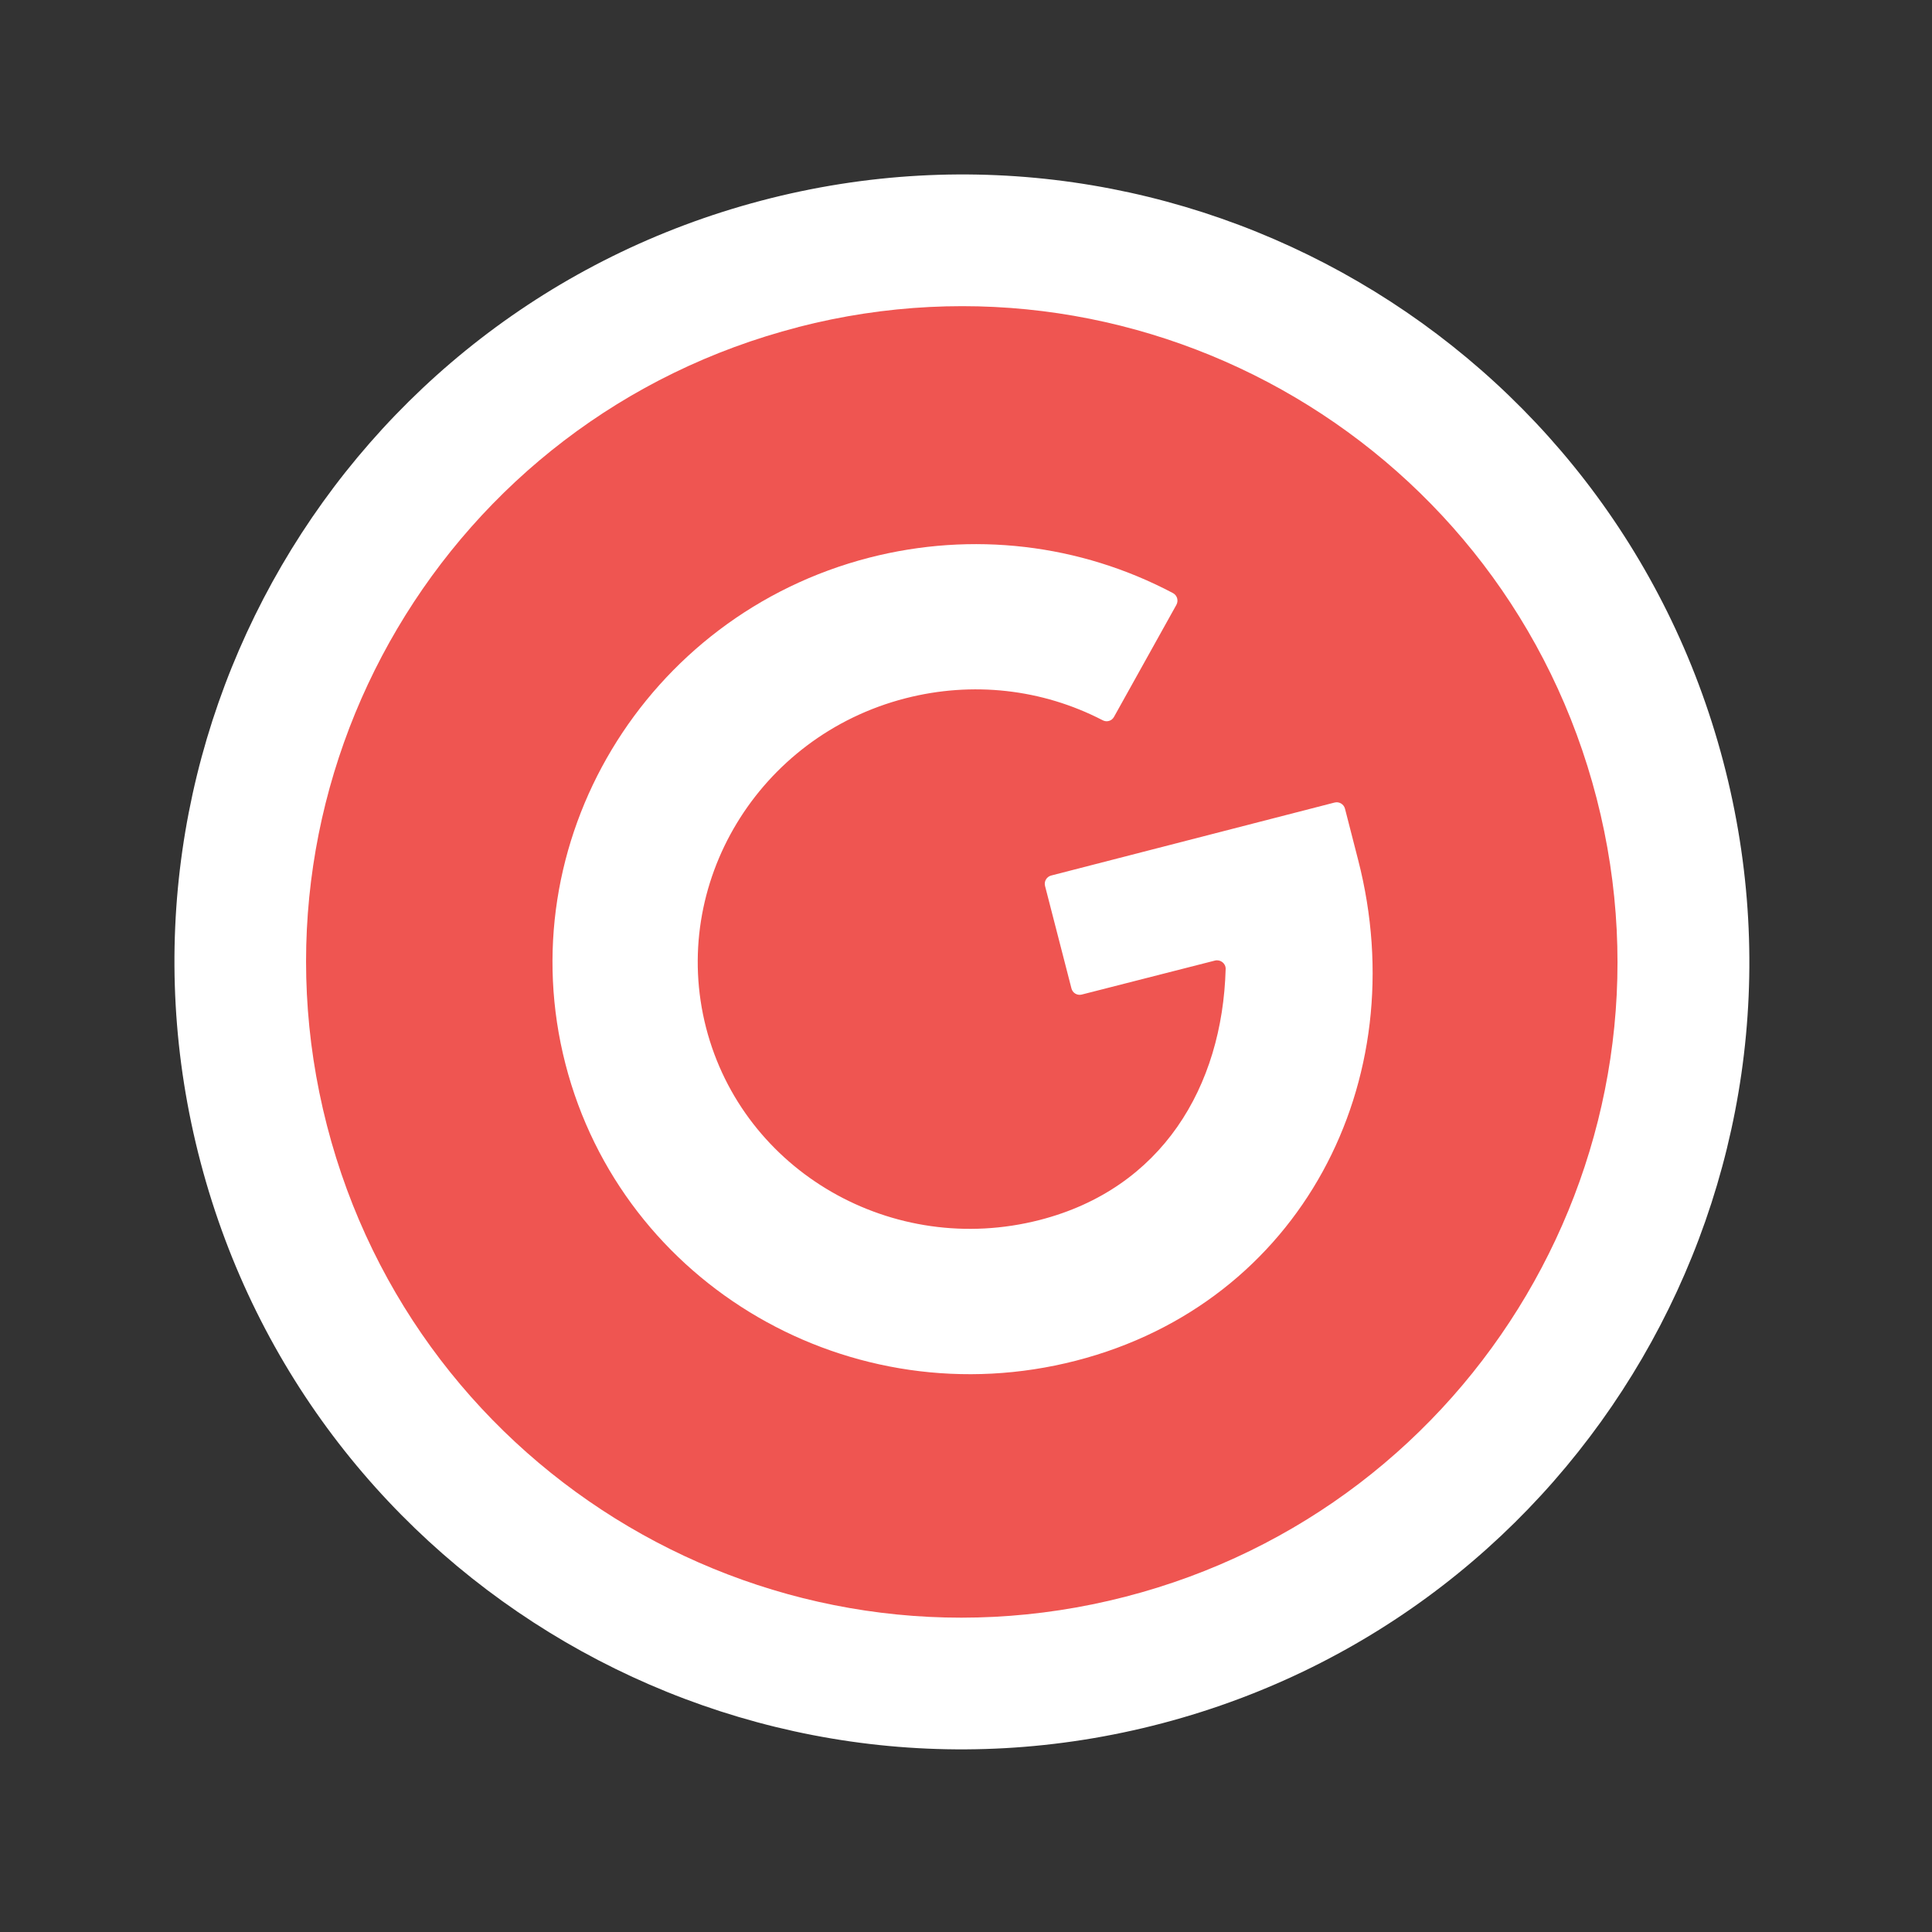
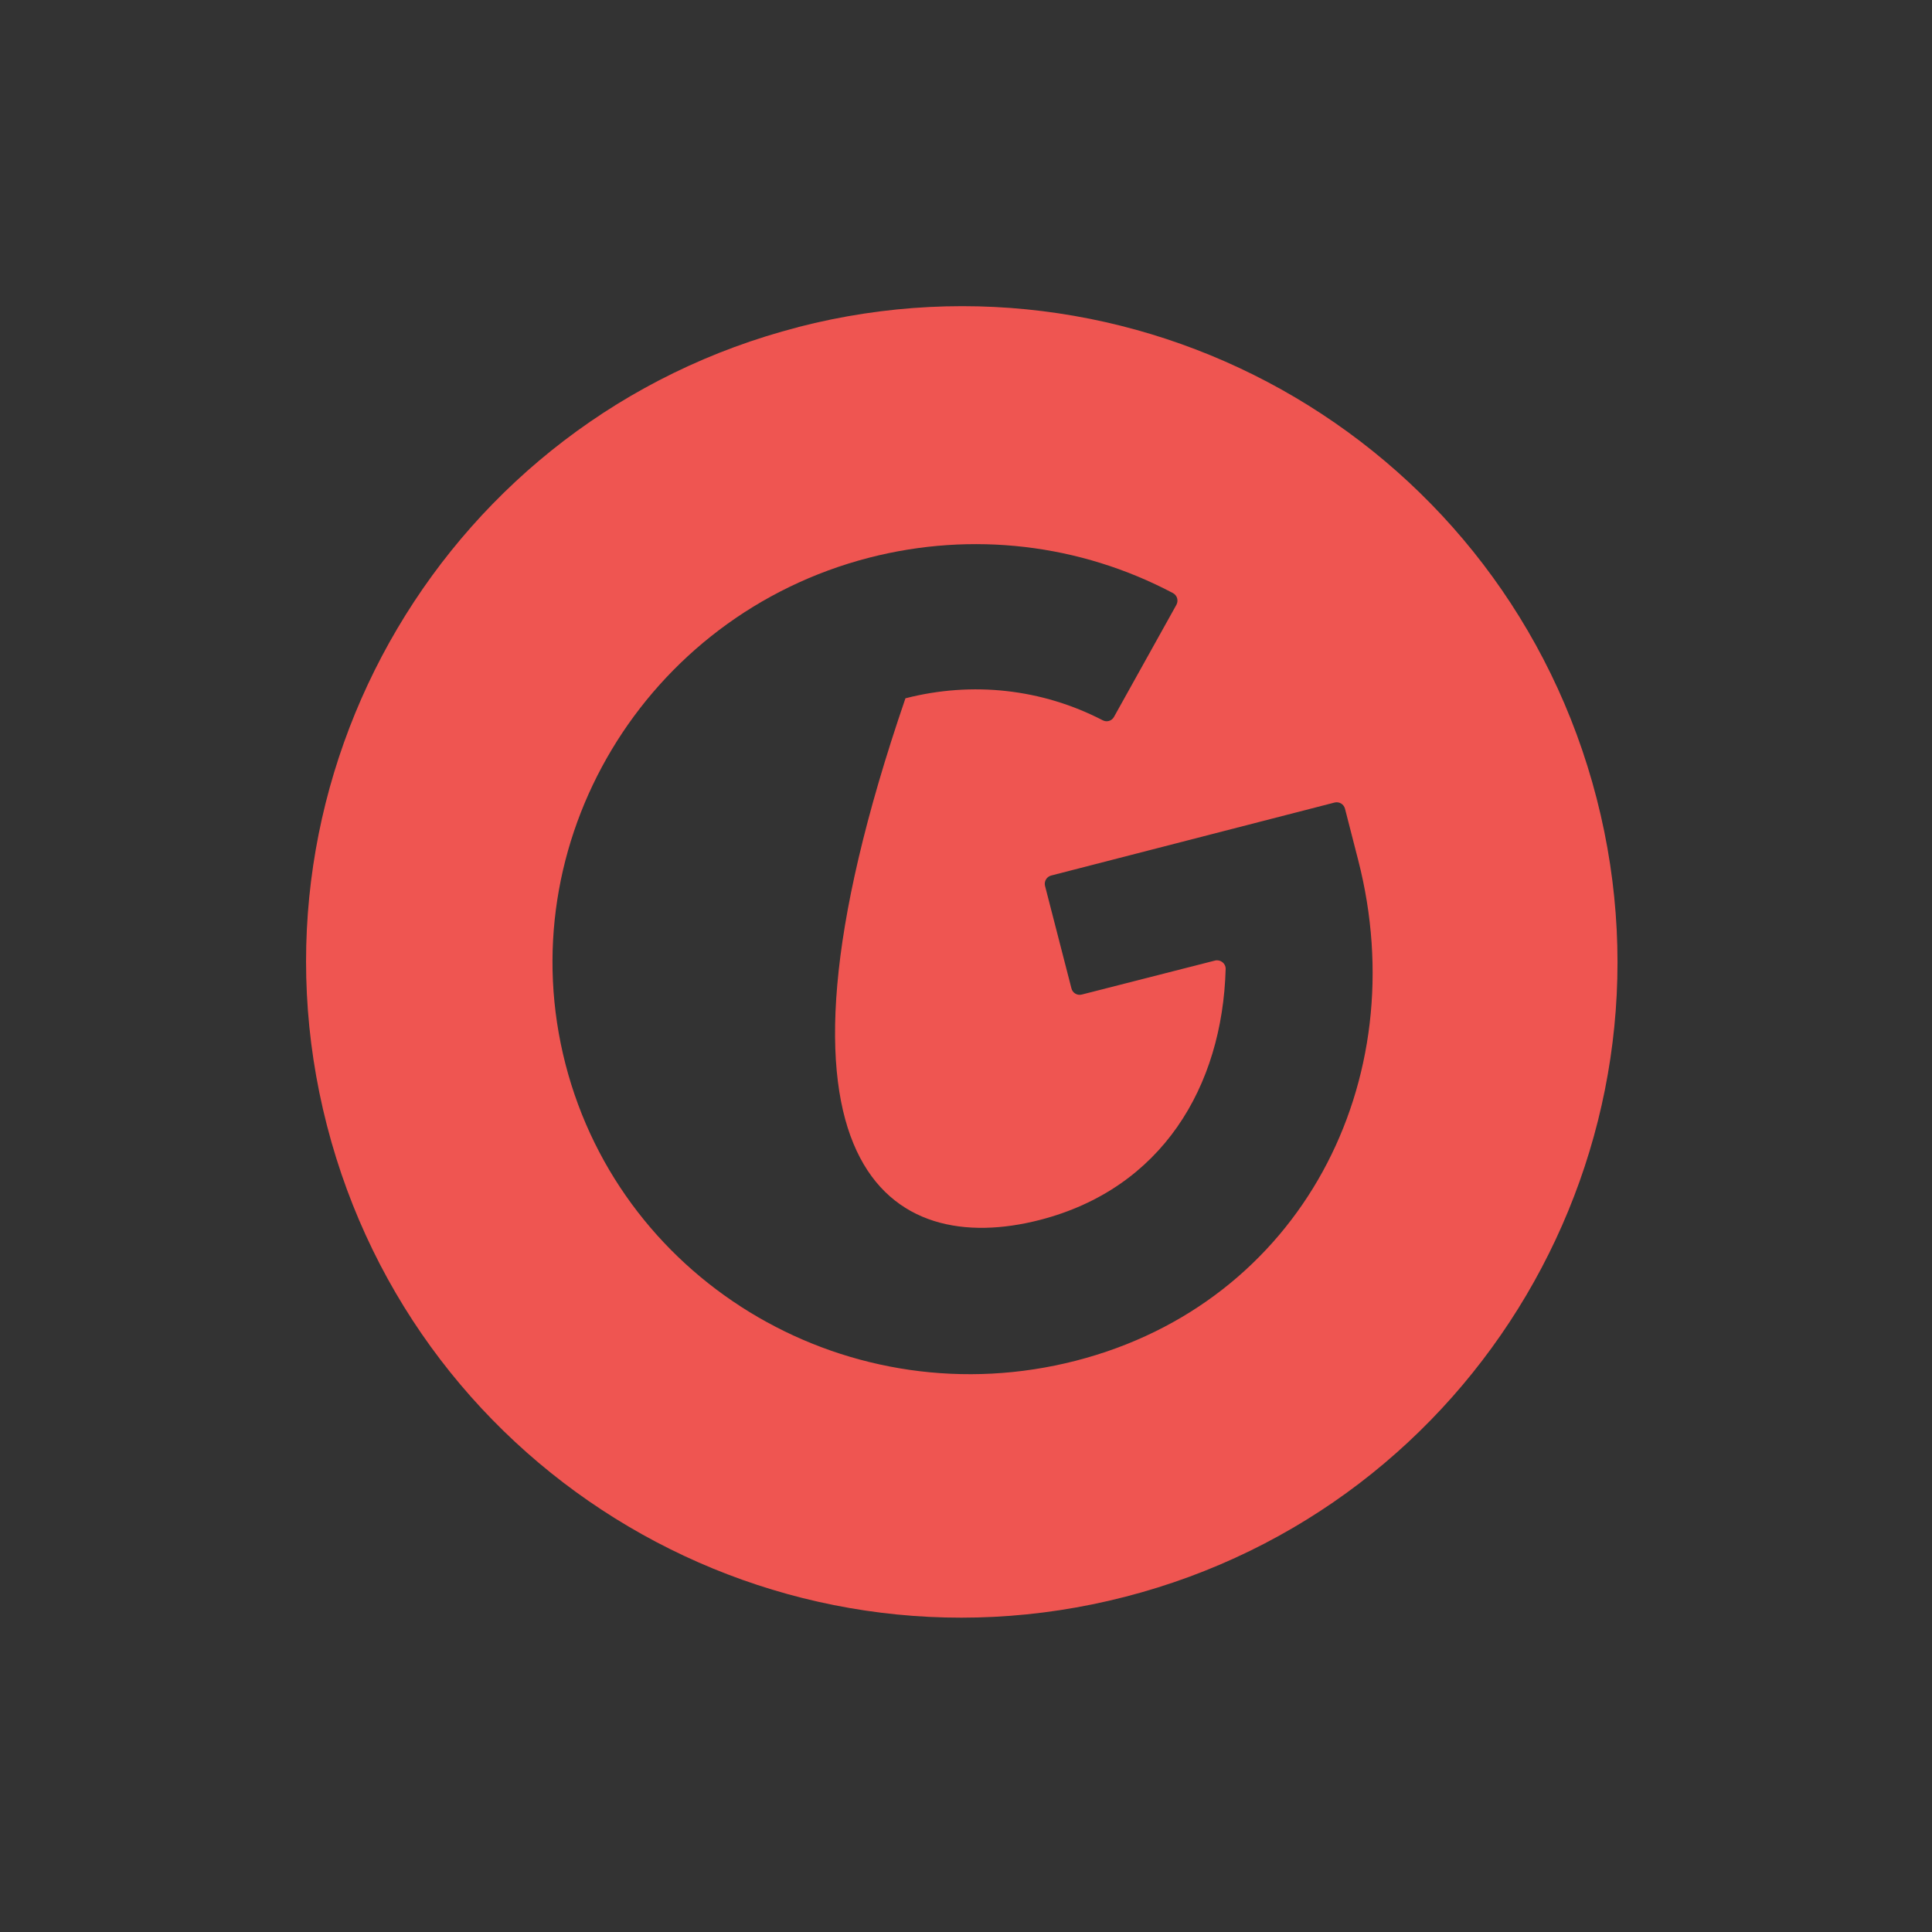
<svg xmlns="http://www.w3.org/2000/svg" fill="none" viewBox="0 0 226 226" height="226" width="226">
  <rect x="0" y="0" width="226" height="226" fill="#333333" stroke="none" />
  <g clip-path="url(#clip0_34_966)" id="Layer_1">
-     <path fill="white" d="M135.991 201.574C185.173 188.612 214.535 138.234 201.573 89.052C188.612 39.87 138.234 10.508 89.052 23.47C39.87 36.431 10.508 86.809 23.47 135.991C36.431 185.173 86.809 214.535 135.991 201.574Z" id="Vector" />
-     <path fill="#EF5551" d="M93.391 38.264C52.373 48.824 27.683 90.629 38.243 131.648C48.803 172.666 90.608 197.356 131.624 186.787C172.633 176.229 197.333 134.422 186.772 93.403C176.212 52.385 134.407 27.694 93.389 38.255L93.391 38.264ZM158.873 100.596C165.538 126.493 152.128 152.408 125.866 159.17C99.604 165.931 72.812 150.371 66.144 124.464C59.479 98.567 75.42 72.005 101.68 65.234C113.73 62.138 126.306 63.616 137.209 69.377C137.71 69.645 137.884 70.27 137.604 70.764L130.311 83.862C130.047 84.341 129.46 84.506 128.983 84.251C121.903 80.585 113.749 79.672 105.916 81.686C88.722 86.108 78.272 103.399 82.594 120.219C86.929 137.045 104.434 147.129 121.628 142.708C135.907 139.035 142.995 127.132 143.374 113.345C143.391 112.69 142.754 112.208 142.125 112.364L126.544 116.34C126.011 116.48 125.465 116.154 125.334 115.618L122.246 103.636C122.105 103.103 122.431 102.556 122.965 102.416L156.113 93.88C156.646 93.739 157.192 94.066 157.333 94.599L158.873 100.596Z" id="Vector_2" />
+     <path fill="#EF5551" d="M93.391 38.264C52.373 48.824 27.683 90.629 38.243 131.648C48.803 172.666 90.608 197.356 131.624 186.787C172.633 176.229 197.333 134.422 186.772 93.403C176.212 52.385 134.407 27.694 93.389 38.255L93.391 38.264ZM158.873 100.596C165.538 126.493 152.128 152.408 125.866 159.17C99.604 165.931 72.812 150.371 66.144 124.464C59.479 98.567 75.42 72.005 101.68 65.234C113.73 62.138 126.306 63.616 137.209 69.377C137.71 69.645 137.884 70.27 137.604 70.764L130.311 83.862C130.047 84.341 129.46 84.506 128.983 84.251C121.903 80.585 113.749 79.672 105.916 81.686C86.929 137.045 104.434 147.129 121.628 142.708C135.907 139.035 142.995 127.132 143.374 113.345C143.391 112.69 142.754 112.208 142.125 112.364L126.544 116.34C126.011 116.48 125.465 116.154 125.334 115.618L122.246 103.636C122.105 103.103 122.431 102.556 122.965 102.416L156.113 93.88C156.646 93.739 157.192 94.066 157.333 94.599L158.873 100.596Z" id="Vector_2" />
  </g>
  <defs>
    <clipPath id="clip0_34_966">
      <rect transform="translate(0 46.939) rotate(-14.764)" fill="white" height="184.185" width="184.185" />
    </clipPath>
  </defs>
</svg>